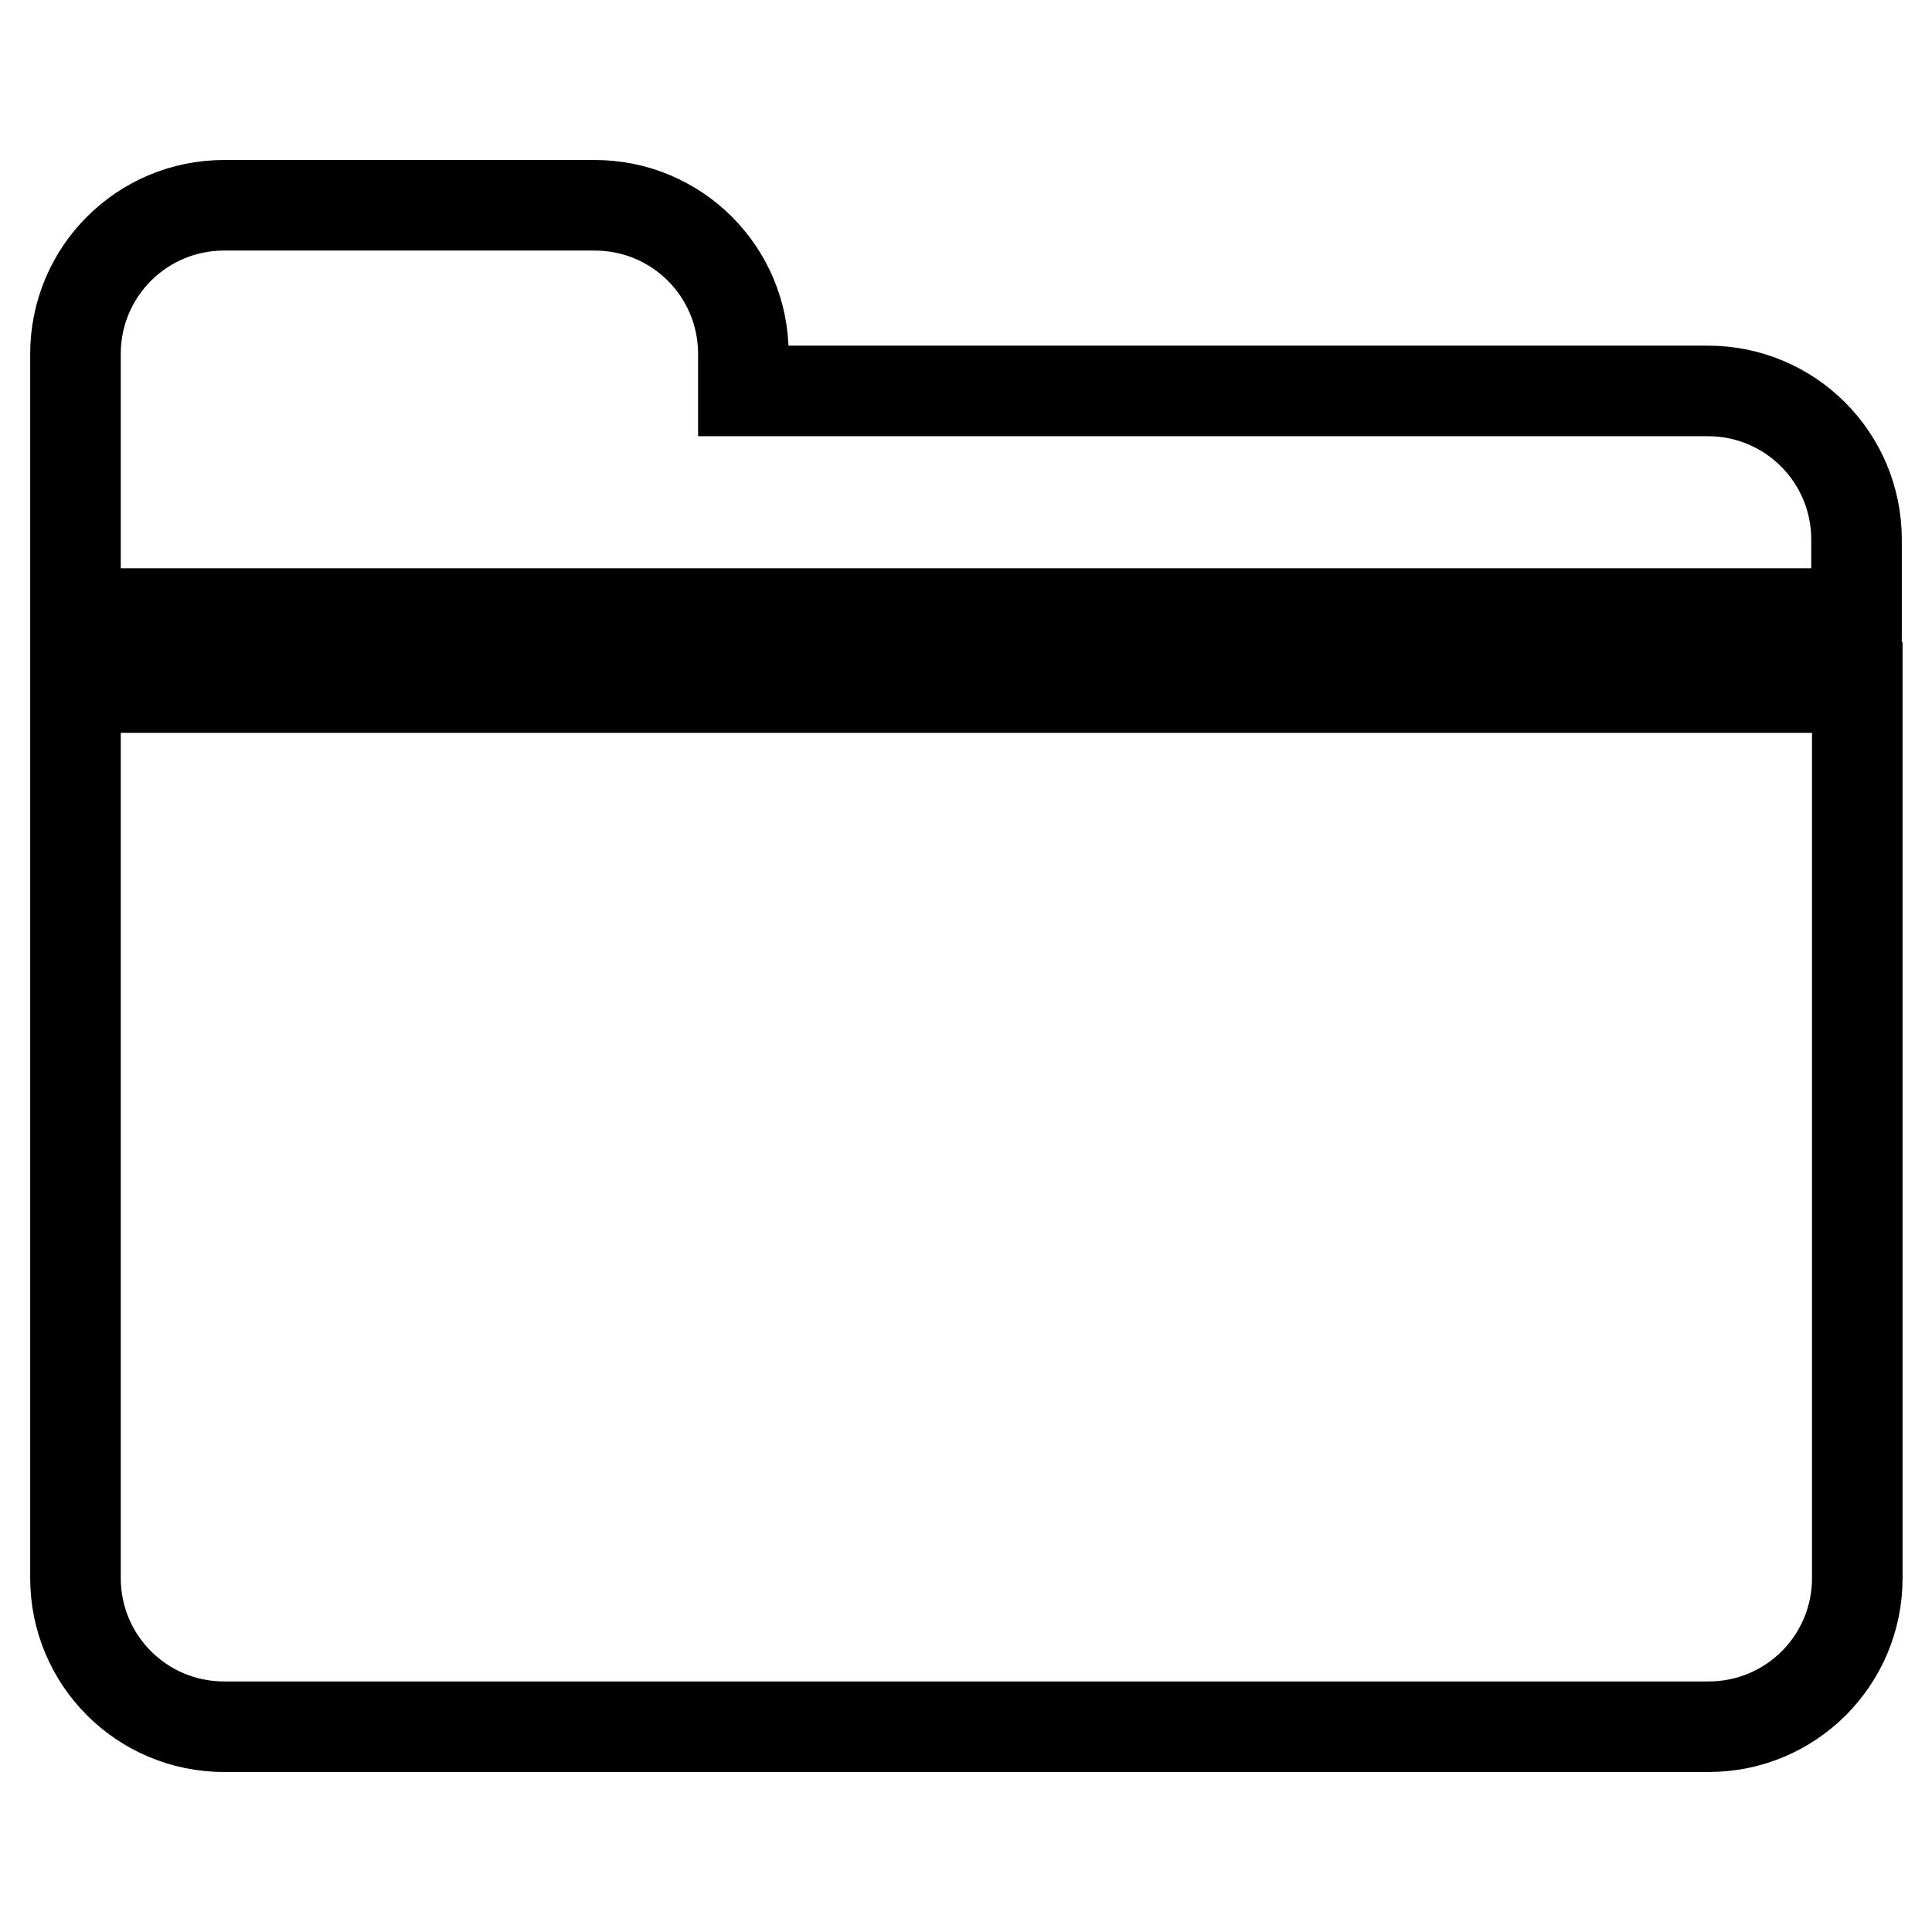
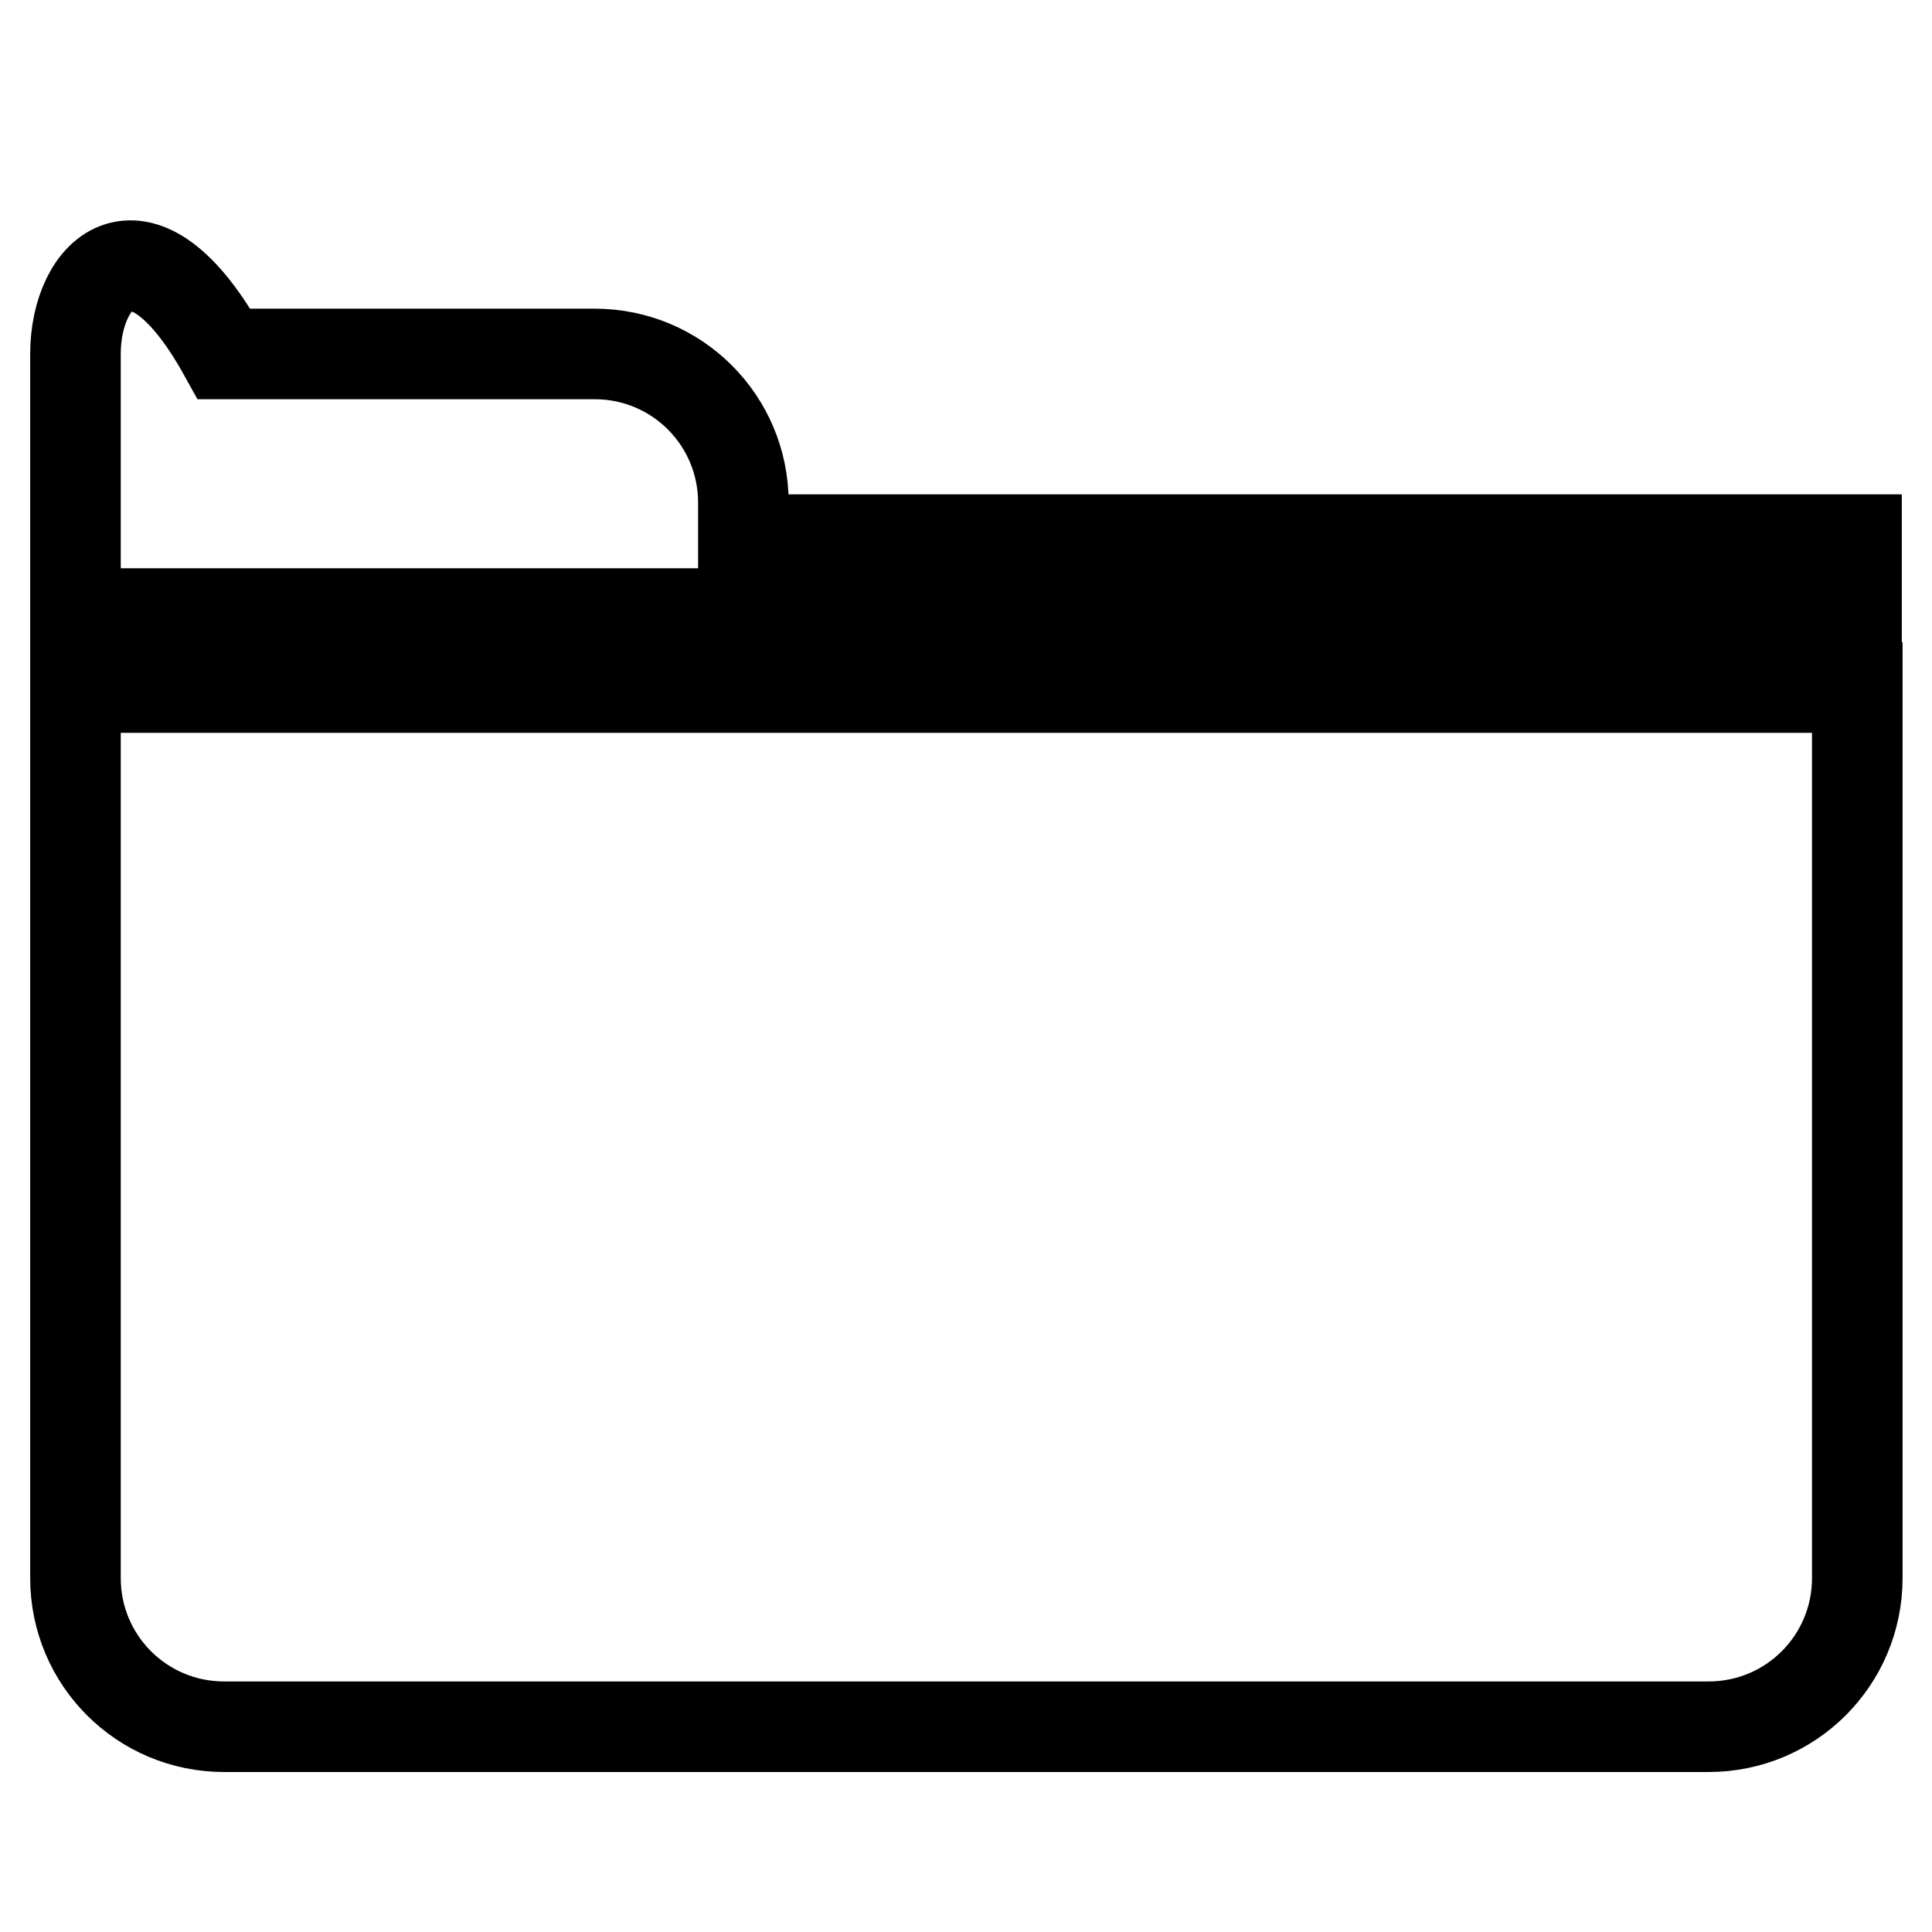
<svg xmlns="http://www.w3.org/2000/svg" version="1.1" x="0px" y="0px" viewBox="0 0 256 256" enable-background="new 0 0 256 256" xml:space="preserve">
  <g>
-     <path stroke-width="12" fill-opacity="0" stroke="#000000" d="M10,91.1v118c0,10.9,8.8,19.7,19.7,19.7h196.7c10.9,0,19.7-8.8,19.7-19.7v-118H10z M246,81.3v-9.8 c0-10.9-8.8-19.7-19.7-19.7H98.5v-4.9c0-10.9-8.8-19.7-19.7-19.7H29.7C18.8,27.2,10,36,10,46.9v34.4H246L246,81.3z" />
+     <path stroke-width="12" fill-opacity="0" stroke="#000000" d="M10,91.1v118c0,10.9,8.8,19.7,19.7,19.7h196.7c10.9,0,19.7-8.8,19.7-19.7v-118H10z M246,81.3v-9.8 H98.5v-4.9c0-10.9-8.8-19.7-19.7-19.7H29.7C18.8,27.2,10,36,10,46.9v34.4H246L246,81.3z" />
  </g>
</svg>